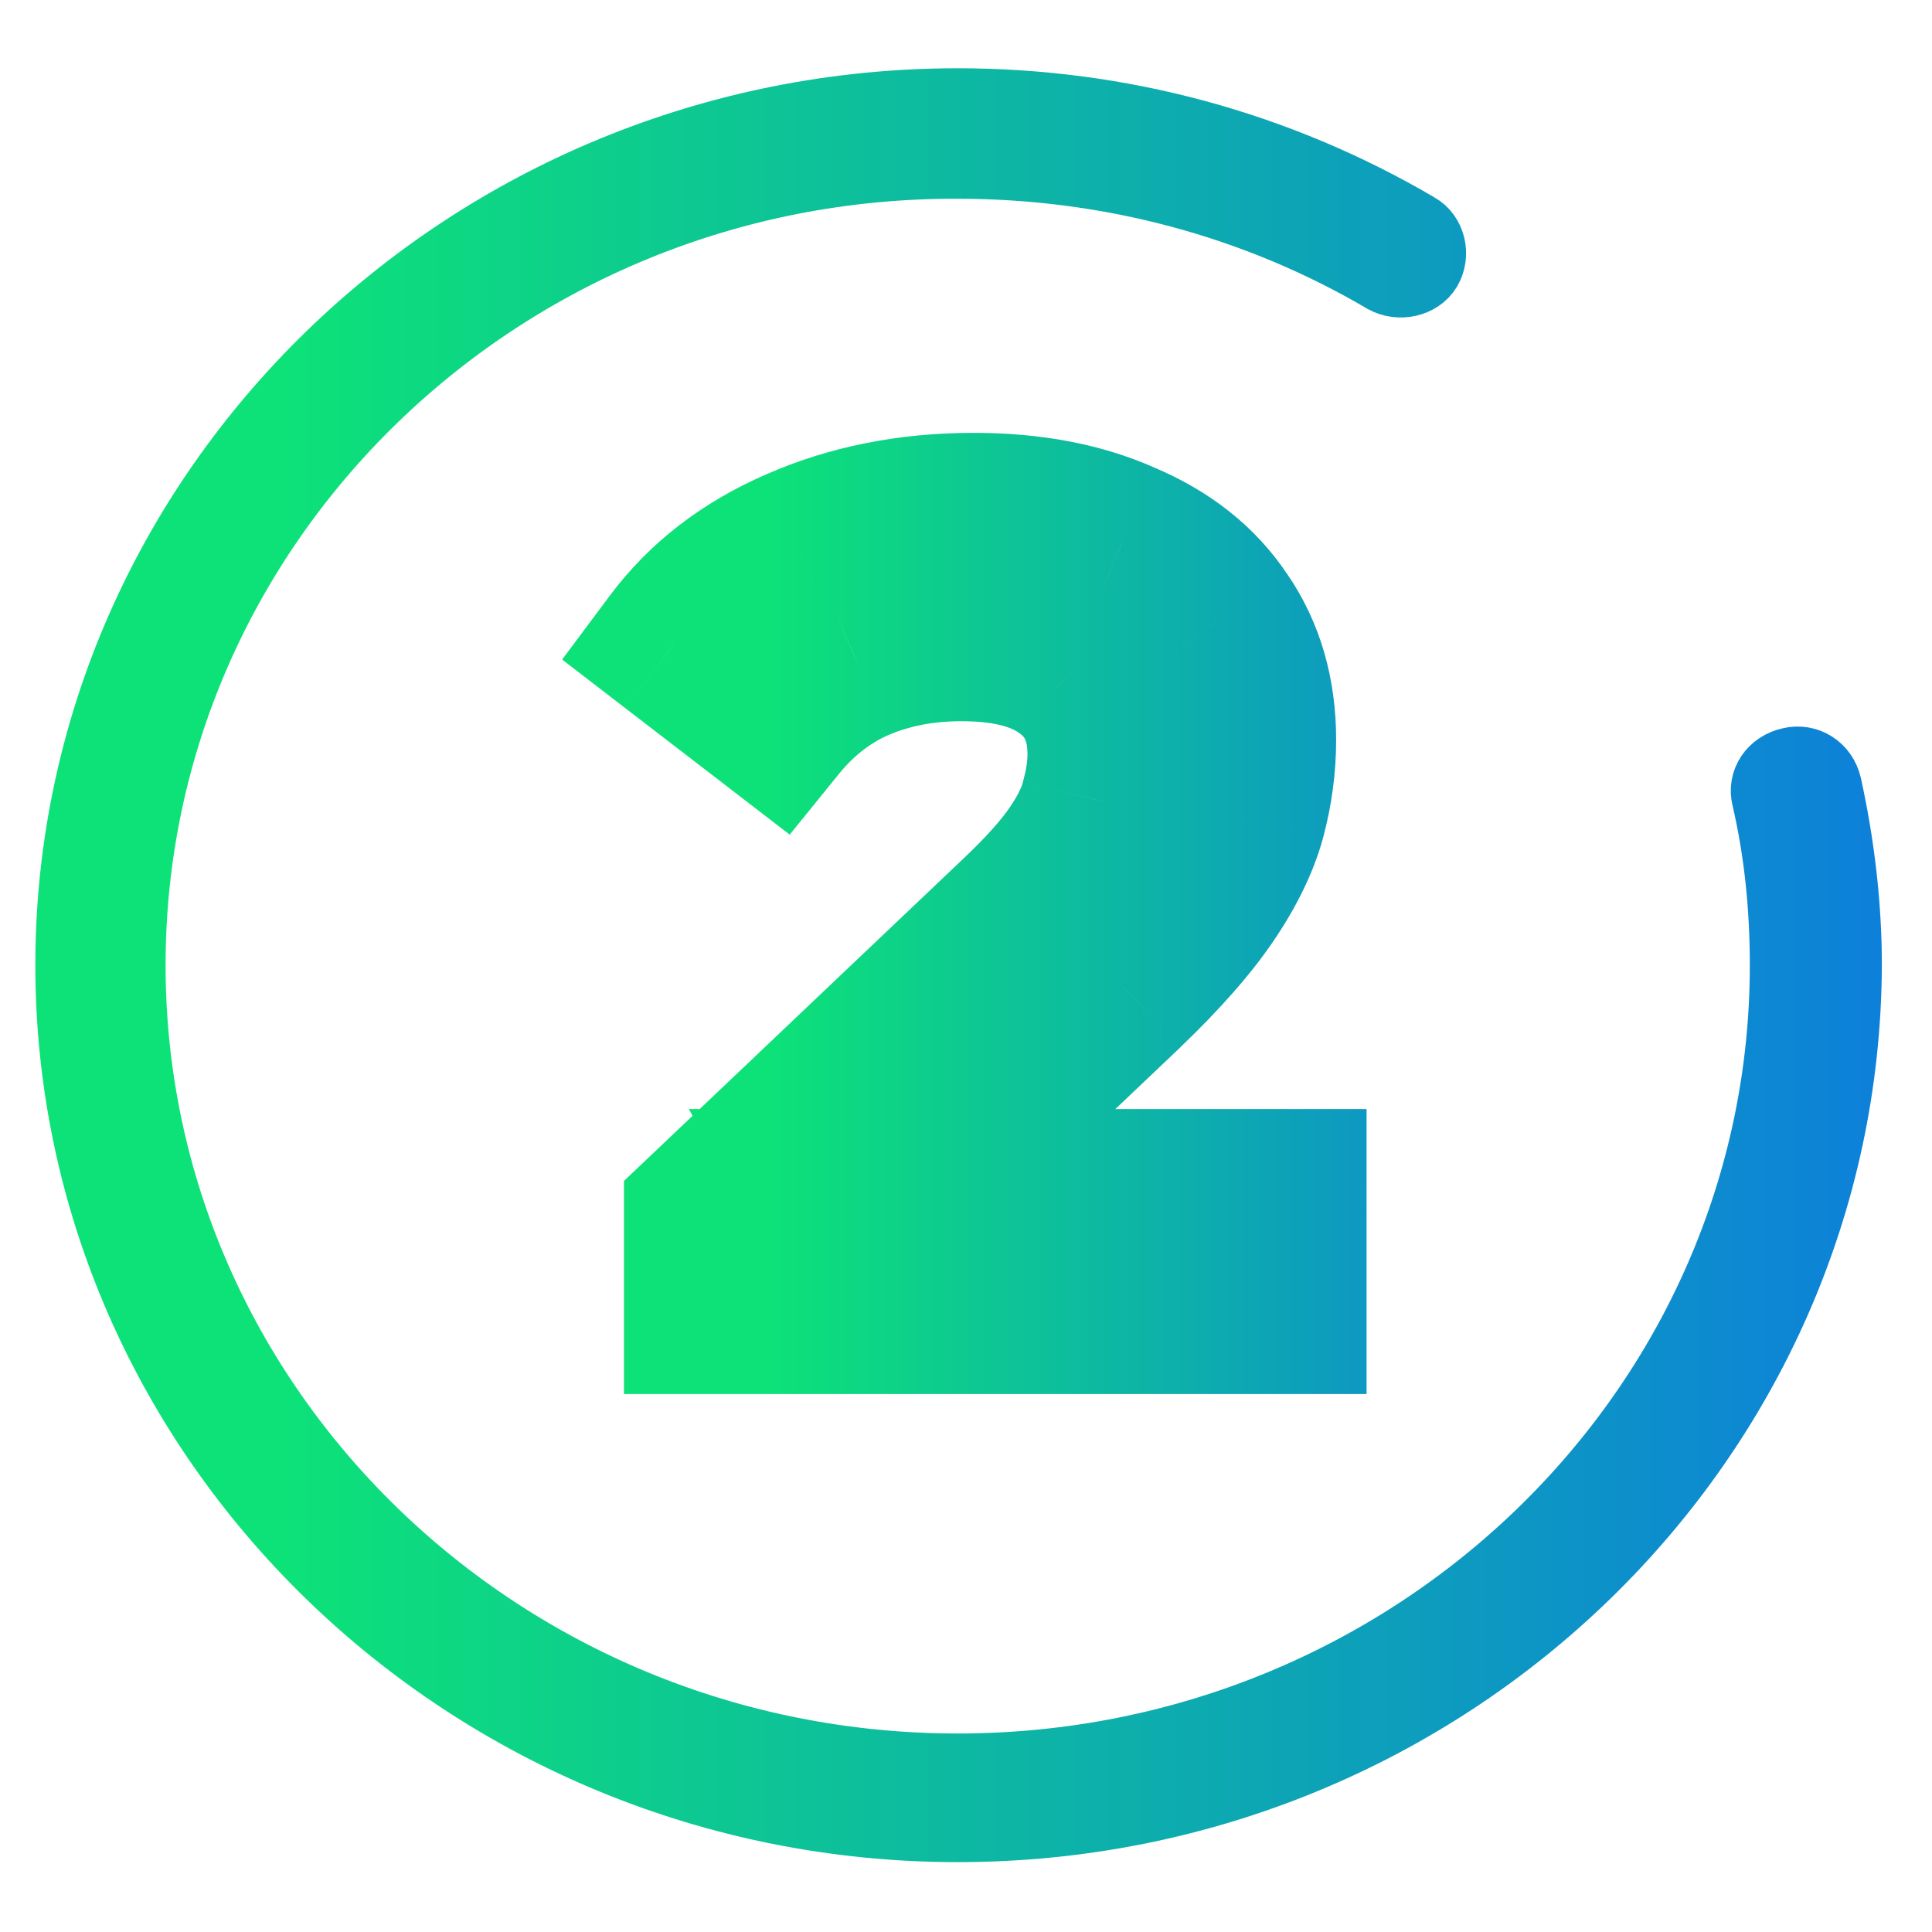
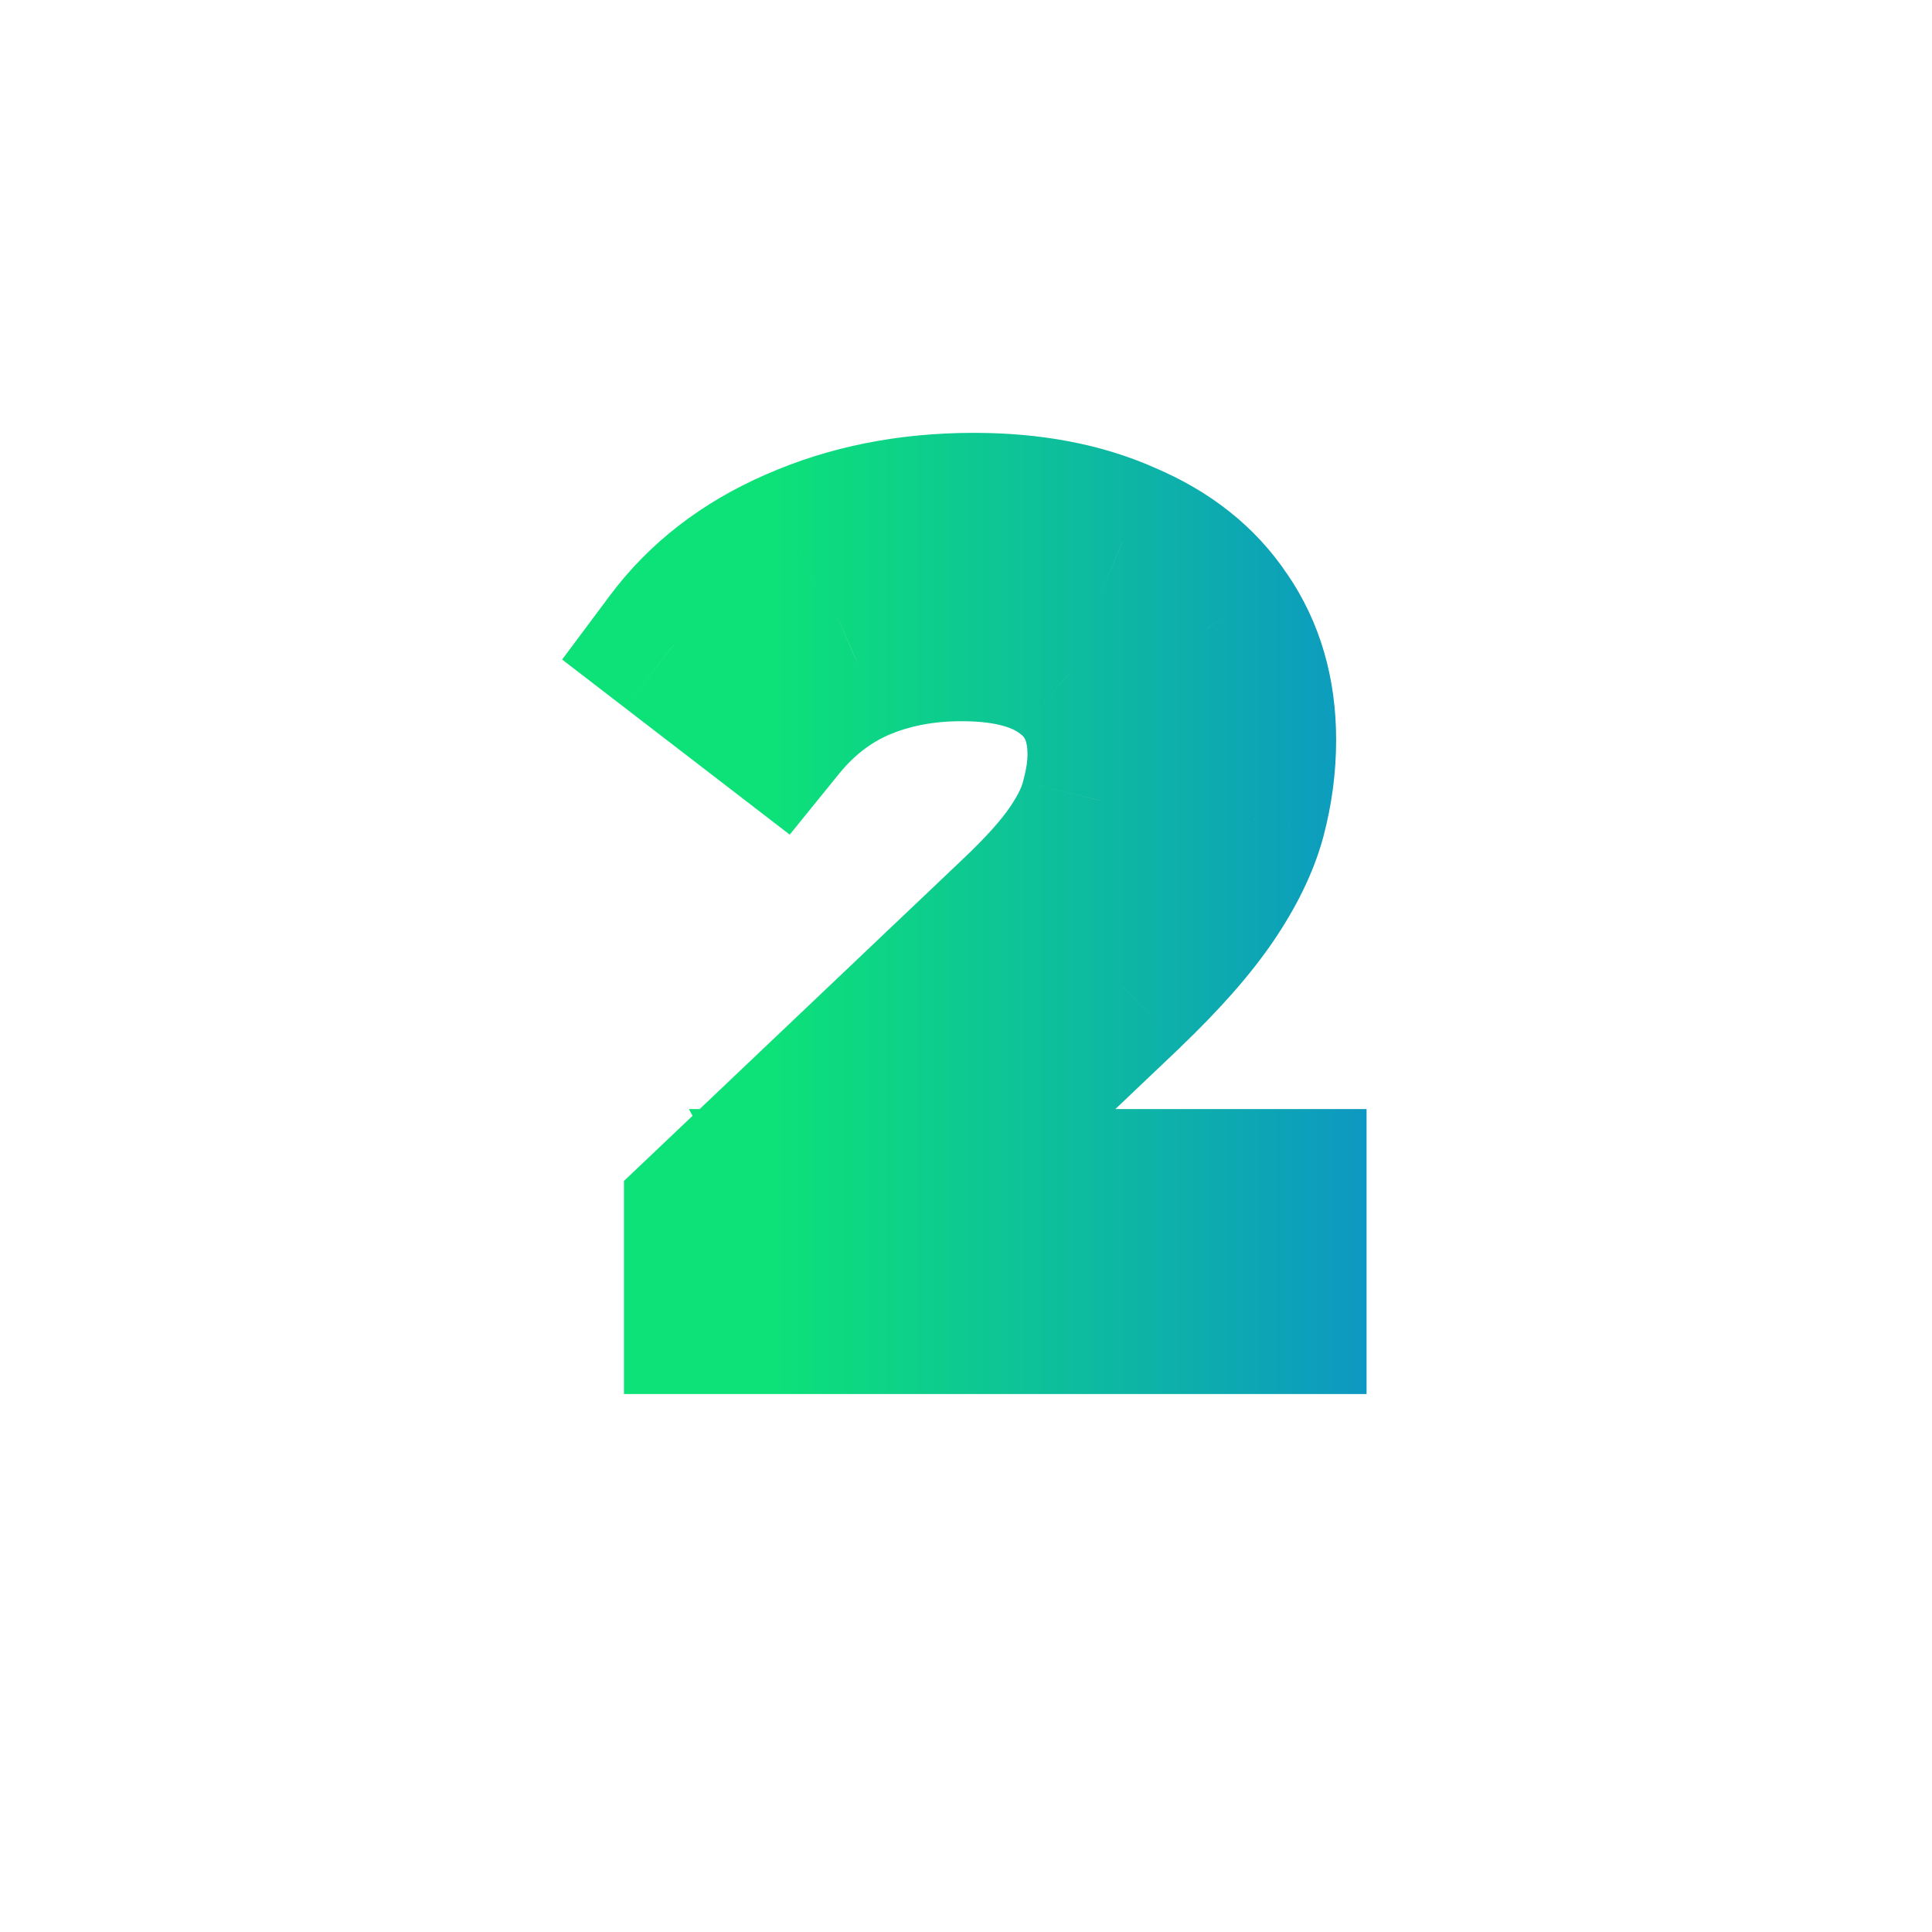
<svg xmlns="http://www.w3.org/2000/svg" width="24" height="24" viewBox="0 0 24 24" fill="none">
-   <path d="M11.897 22.81C5.847 22.81 0.908 18.012 0.908 12.137C0.908 6.261 5.847 1.464 11.897 1.464C13.913 1.464 15.862 1.992 17.584 3.004C17.742 3.092 17.788 3.312 17.697 3.466C17.606 3.62 17.38 3.664 17.221 3.576C15.613 2.63 13.777 2.146 11.897 2.146C6.21 2.124 1.588 6.613 1.588 12.137C1.588 17.66 6.21 22.149 11.897 22.149C17.584 22.149 22.206 17.66 22.206 12.137C22.206 11.433 22.138 10.728 21.979 10.046C21.934 9.87 22.047 9.694 22.251 9.65C22.432 9.606 22.614 9.716 22.659 9.914C22.818 10.64 22.908 11.389 22.908 12.137C22.886 18.012 17.969 22.81 11.897 22.81Z" fill="url(#paint0_linear_113_68)" />
-   <path d="M11.897 22.663C5.847 22.663 0.908 17.866 0.908 11.99C0.908 6.115 5.847 1.317 11.897 1.317C13.913 1.317 15.862 1.846 17.584 2.858C17.742 2.946 17.788 3.166 17.697 3.32C17.606 3.474 17.38 3.518 17.221 3.43C15.613 2.484 13.777 2 11.897 2C6.21 1.978 1.588 6.467 1.588 11.99C1.588 17.514 6.21 22.003 11.897 22.003C17.584 22.003 22.206 17.514 22.206 11.99C22.206 11.286 22.138 10.582 21.979 9.9C21.934 9.724 22.047 9.548 22.251 9.504C22.432 9.46 22.614 9.57 22.659 9.768C22.818 10.494 22.908 11.242 22.908 11.99C22.886 17.866 17.969 22.663 11.897 22.663Z" fill="black" stroke="url(#paint1_linear_113_68)" stroke-width="0.938" />
  <path d="M8.751 16.317H7.751V17.317H8.751V16.317ZM8.751 15.099L8.063 14.374L7.751 14.67V15.099H8.751ZM12.643 11.403L11.957 10.676L11.955 10.678L12.643 11.403ZM13.371 10.591L12.544 10.029L12.544 10.029L13.371 10.591ZM13.68 9.947L12.715 9.684L12.71 9.7L12.707 9.716L13.68 9.947ZM13.302 8.337L12.668 9.111L12.675 9.117L12.683 9.123L13.302 8.337ZM10.642 8.211L10.248 7.292L10.239 7.296L10.642 8.211ZM9.647 8.981L9.038 9.774L9.81 10.368L10.424 9.611L9.647 8.981ZM8.373 8.001L7.572 7.404L6.983 8.193L7.764 8.794L8.373 8.001ZM9.913 6.811L10.312 7.728L10.318 7.726L9.913 6.811ZM13.945 6.727L13.538 7.641L13.548 7.645L13.557 7.649L13.945 6.727ZM15.164 7.693L14.331 8.248L14.336 8.254L14.34 8.261L15.164 7.693ZM15.472 10.143L16.436 10.406L16.438 10.399L15.472 10.143ZM13.973 12.285L14.662 13.011L14.665 13.007L13.973 12.285ZM10.627 15.463L9.752 15.946L10.377 17.081L11.316 16.189L10.627 15.463ZM10.249 14.777V13.777H8.557L9.374 15.26L10.249 14.777ZM15.976 14.777H16.976V13.777H15.976V14.777ZM15.976 16.317V17.317H16.976V16.317H15.976ZM9.751 16.317V15.099H7.751V16.317H9.751ZM9.44 15.825L13.332 12.129L11.955 10.678L8.063 14.374L9.44 15.825ZM13.329 12.131C13.682 11.799 13.982 11.472 14.198 11.154L12.544 10.029C12.443 10.178 12.258 10.392 11.957 10.676L13.329 12.131ZM14.198 11.154C14.4 10.857 14.569 10.53 14.652 10.179L12.707 9.716C12.697 9.757 12.66 9.859 12.544 10.029L14.198 11.154ZM14.644 10.21C14.719 9.936 14.764 9.655 14.764 9.373H12.764C12.764 9.446 12.752 9.548 12.715 9.684L14.644 10.21ZM14.764 9.373C14.764 8.668 14.505 8.013 13.92 7.552L12.683 9.123C12.714 9.147 12.764 9.182 12.764 9.373H14.764ZM13.935 7.563C13.378 7.108 12.661 6.959 11.944 6.959V8.959C12.421 8.959 12.609 9.063 12.668 9.111L13.935 7.563ZM11.944 6.959C11.348 6.959 10.778 7.065 10.248 7.292L11.035 9.131C11.289 9.022 11.587 8.959 11.944 8.959V6.959ZM10.239 7.296C9.702 7.532 9.245 7.891 8.871 8.352L10.424 9.611C10.61 9.382 10.816 9.227 11.043 9.127L10.239 7.296ZM10.257 8.189L8.983 7.209L7.764 8.794L9.038 9.774L10.257 8.189ZM9.175 8.599C9.444 8.239 9.812 7.946 10.312 7.728L9.515 5.894C8.727 6.237 8.068 6.737 7.572 7.404L9.175 8.599ZM10.318 7.726C10.829 7.499 11.417 7.377 12.098 7.377V5.377C11.173 5.377 10.304 5.545 9.509 5.897L10.318 7.726ZM12.098 7.377C12.699 7.377 13.17 7.476 13.538 7.641L14.353 5.814C13.675 5.512 12.915 5.377 12.098 5.377V7.377ZM13.557 7.649C13.935 7.808 14.175 8.014 14.331 8.248L15.995 7.139C15.592 6.533 15.02 6.095 14.334 5.806L13.557 7.649ZM14.34 8.261C14.499 8.492 14.598 8.787 14.598 9.191H16.598C16.598 8.438 16.406 7.735 15.987 7.126L14.34 8.261ZM14.598 9.191C14.598 9.419 14.567 9.651 14.505 9.887L16.438 10.399C16.544 10.001 16.598 9.598 16.598 9.191H14.598ZM14.507 9.88C14.459 10.056 14.357 10.283 14.167 10.563L15.824 11.683C16.101 11.273 16.316 10.847 16.436 10.406L14.507 9.88ZM14.167 10.563C13.987 10.829 13.701 11.162 13.282 11.563L14.665 13.007C15.142 12.55 15.537 12.108 15.824 11.683L14.167 10.563ZM13.285 11.56L9.939 14.738L11.316 16.189L14.662 13.011L13.285 11.56ZM11.503 14.981L11.125 14.295L9.374 15.26L9.752 15.946L11.503 14.981ZM10.249 15.777H15.976V13.777H10.249V15.777ZM14.976 14.777V16.317H16.976V14.777H14.976ZM15.976 15.317H8.751V17.317H15.976V15.317Z" fill="url(#paint2_linear_113_68)" />
  <defs>
    <linearGradient id="paint0_linear_113_68" x1="3.501" y1="1.464" x2="25.069" y2="1.464" gradientUnits="userSpaceOnUse">
      <stop stop-color="#0DE278" />
      <stop offset="1" stop-color="#0D78E2" />
    </linearGradient>
    <linearGradient id="paint1_linear_113_68" x1="3.501" y1="1.317" x2="25.069" y2="1.317" gradientUnits="userSpaceOnUse">
      <stop stop-color="#0DE278" />
      <stop offset="1" stop-color="#0D78E2" />
    </linearGradient>
    <linearGradient id="paint2_linear_113_68" x1="9.545" y1="1.317" x2="20.221" y2="1.317" gradientUnits="userSpaceOnUse">
      <stop stop-color="#0DE278" />
      <stop offset="1" stop-color="#0D78E2" />
    </linearGradient>
  </defs>
</svg>